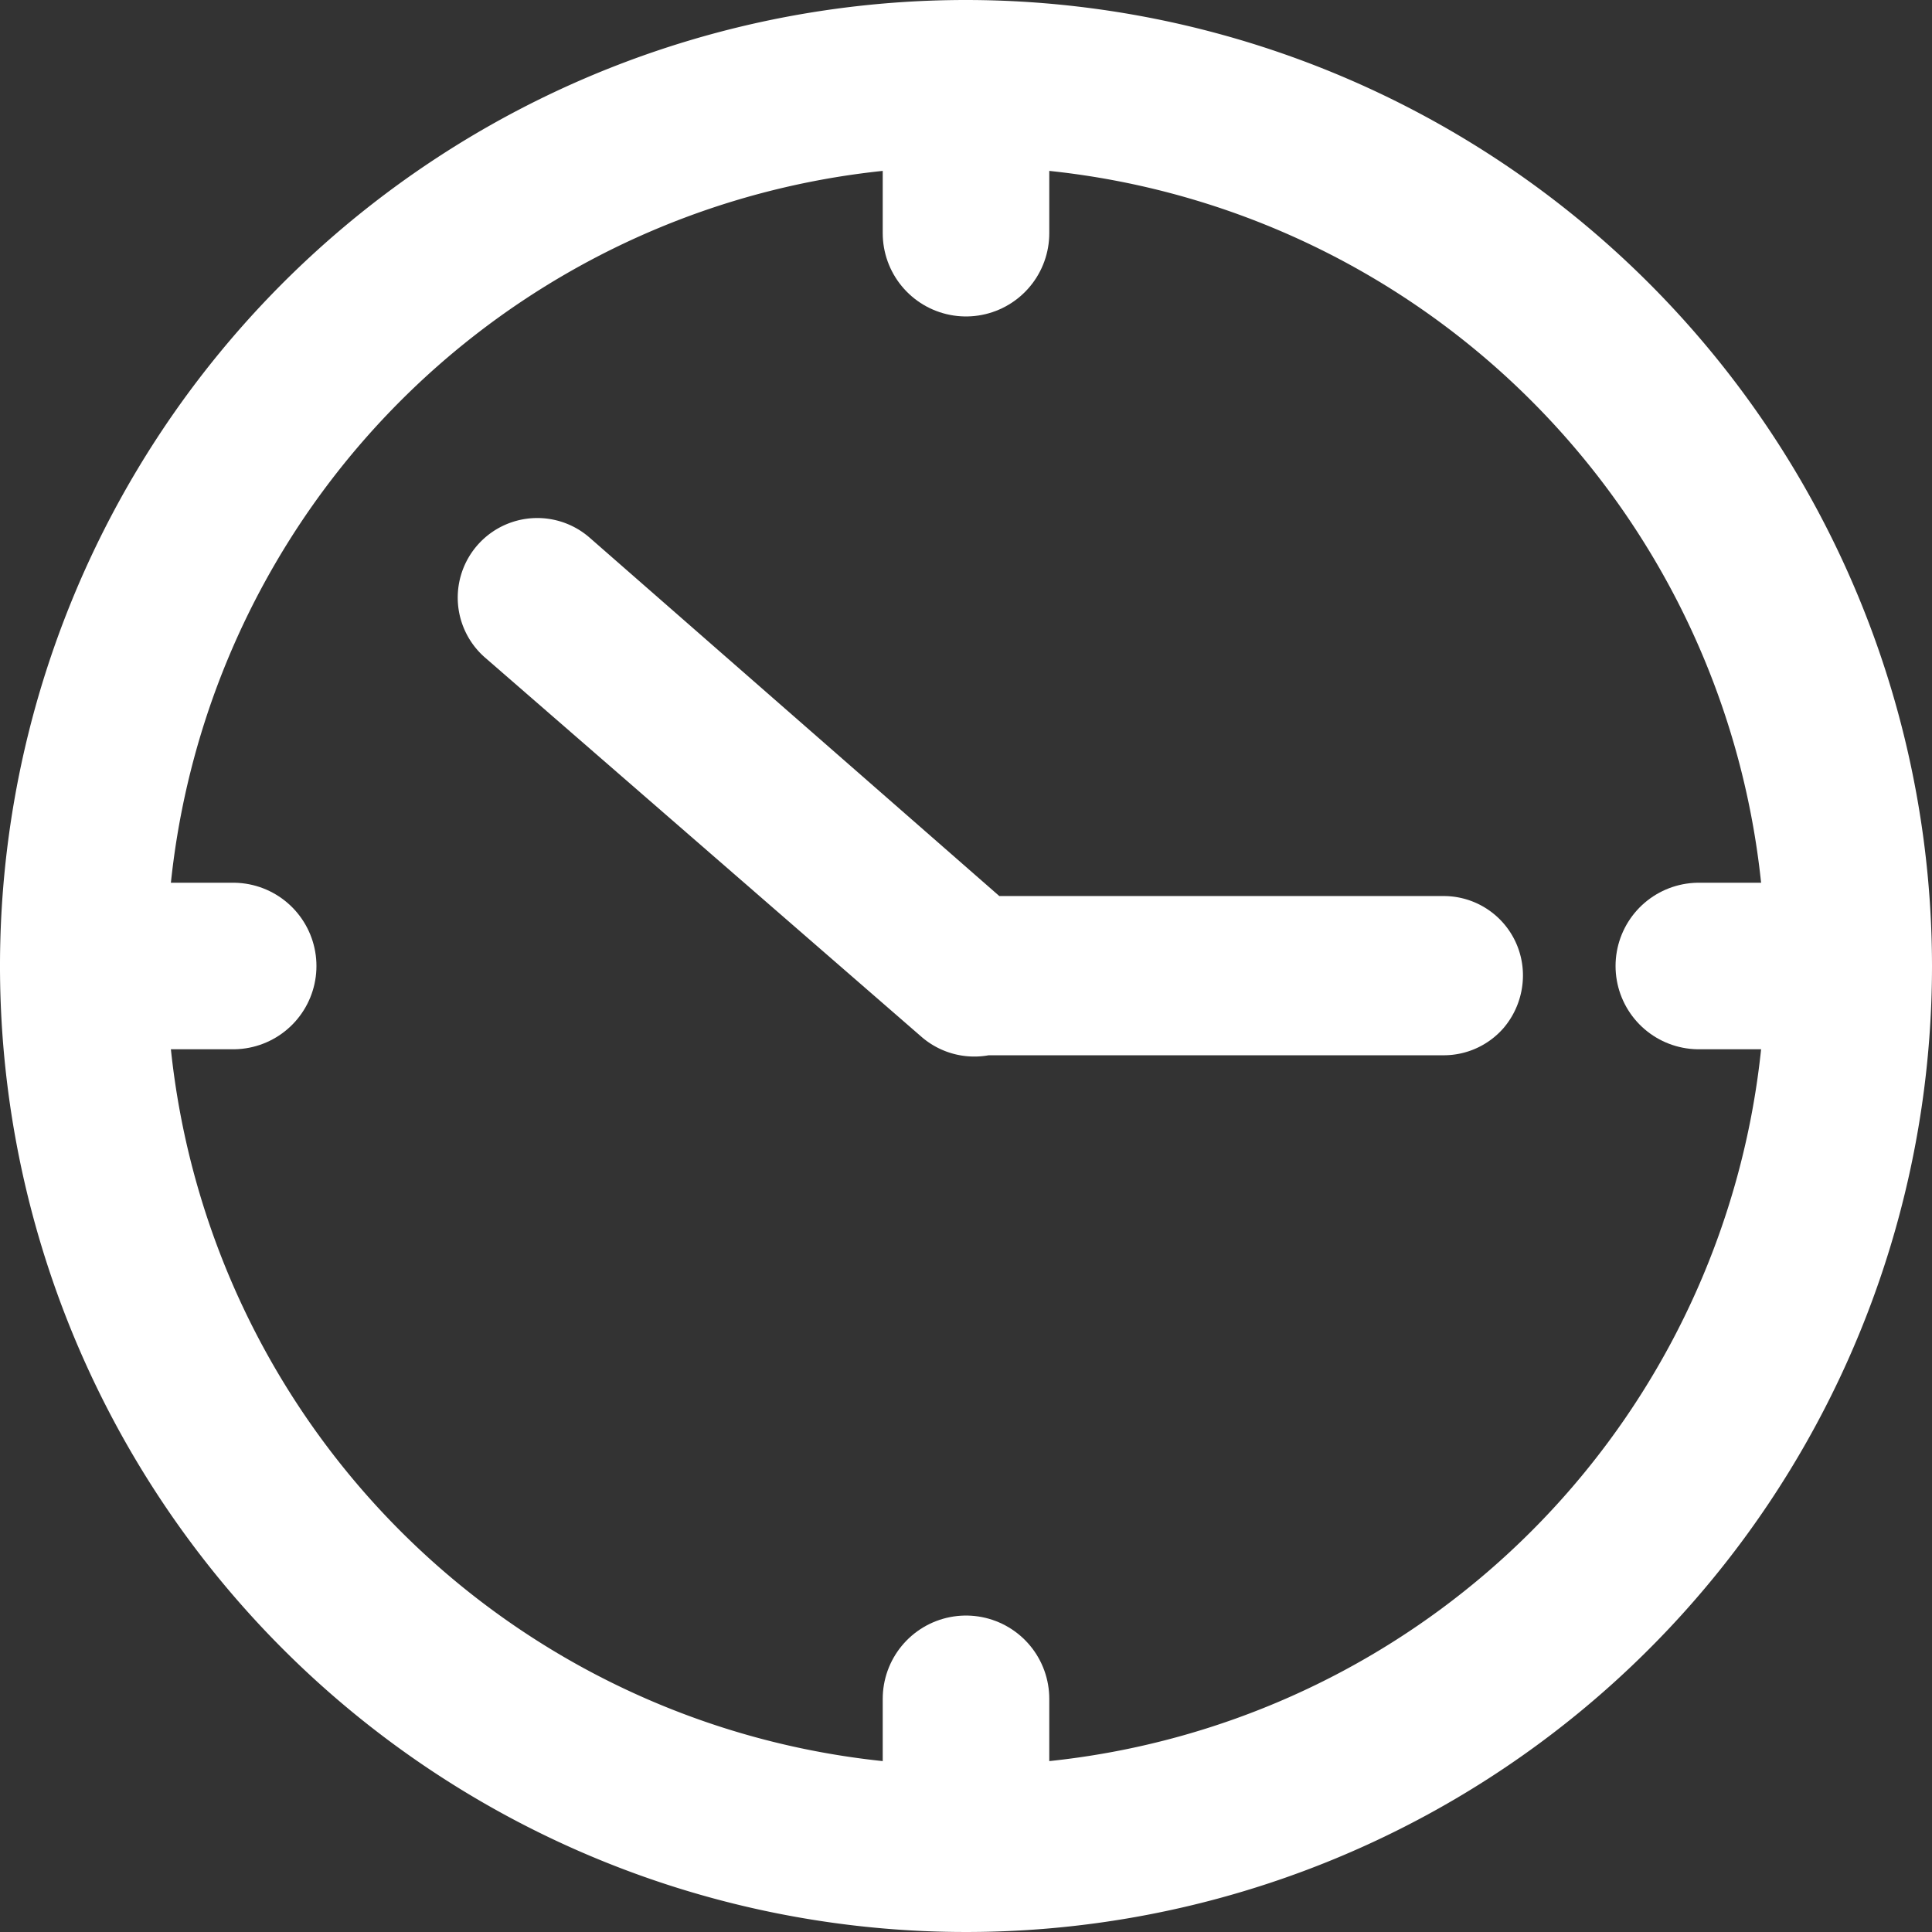
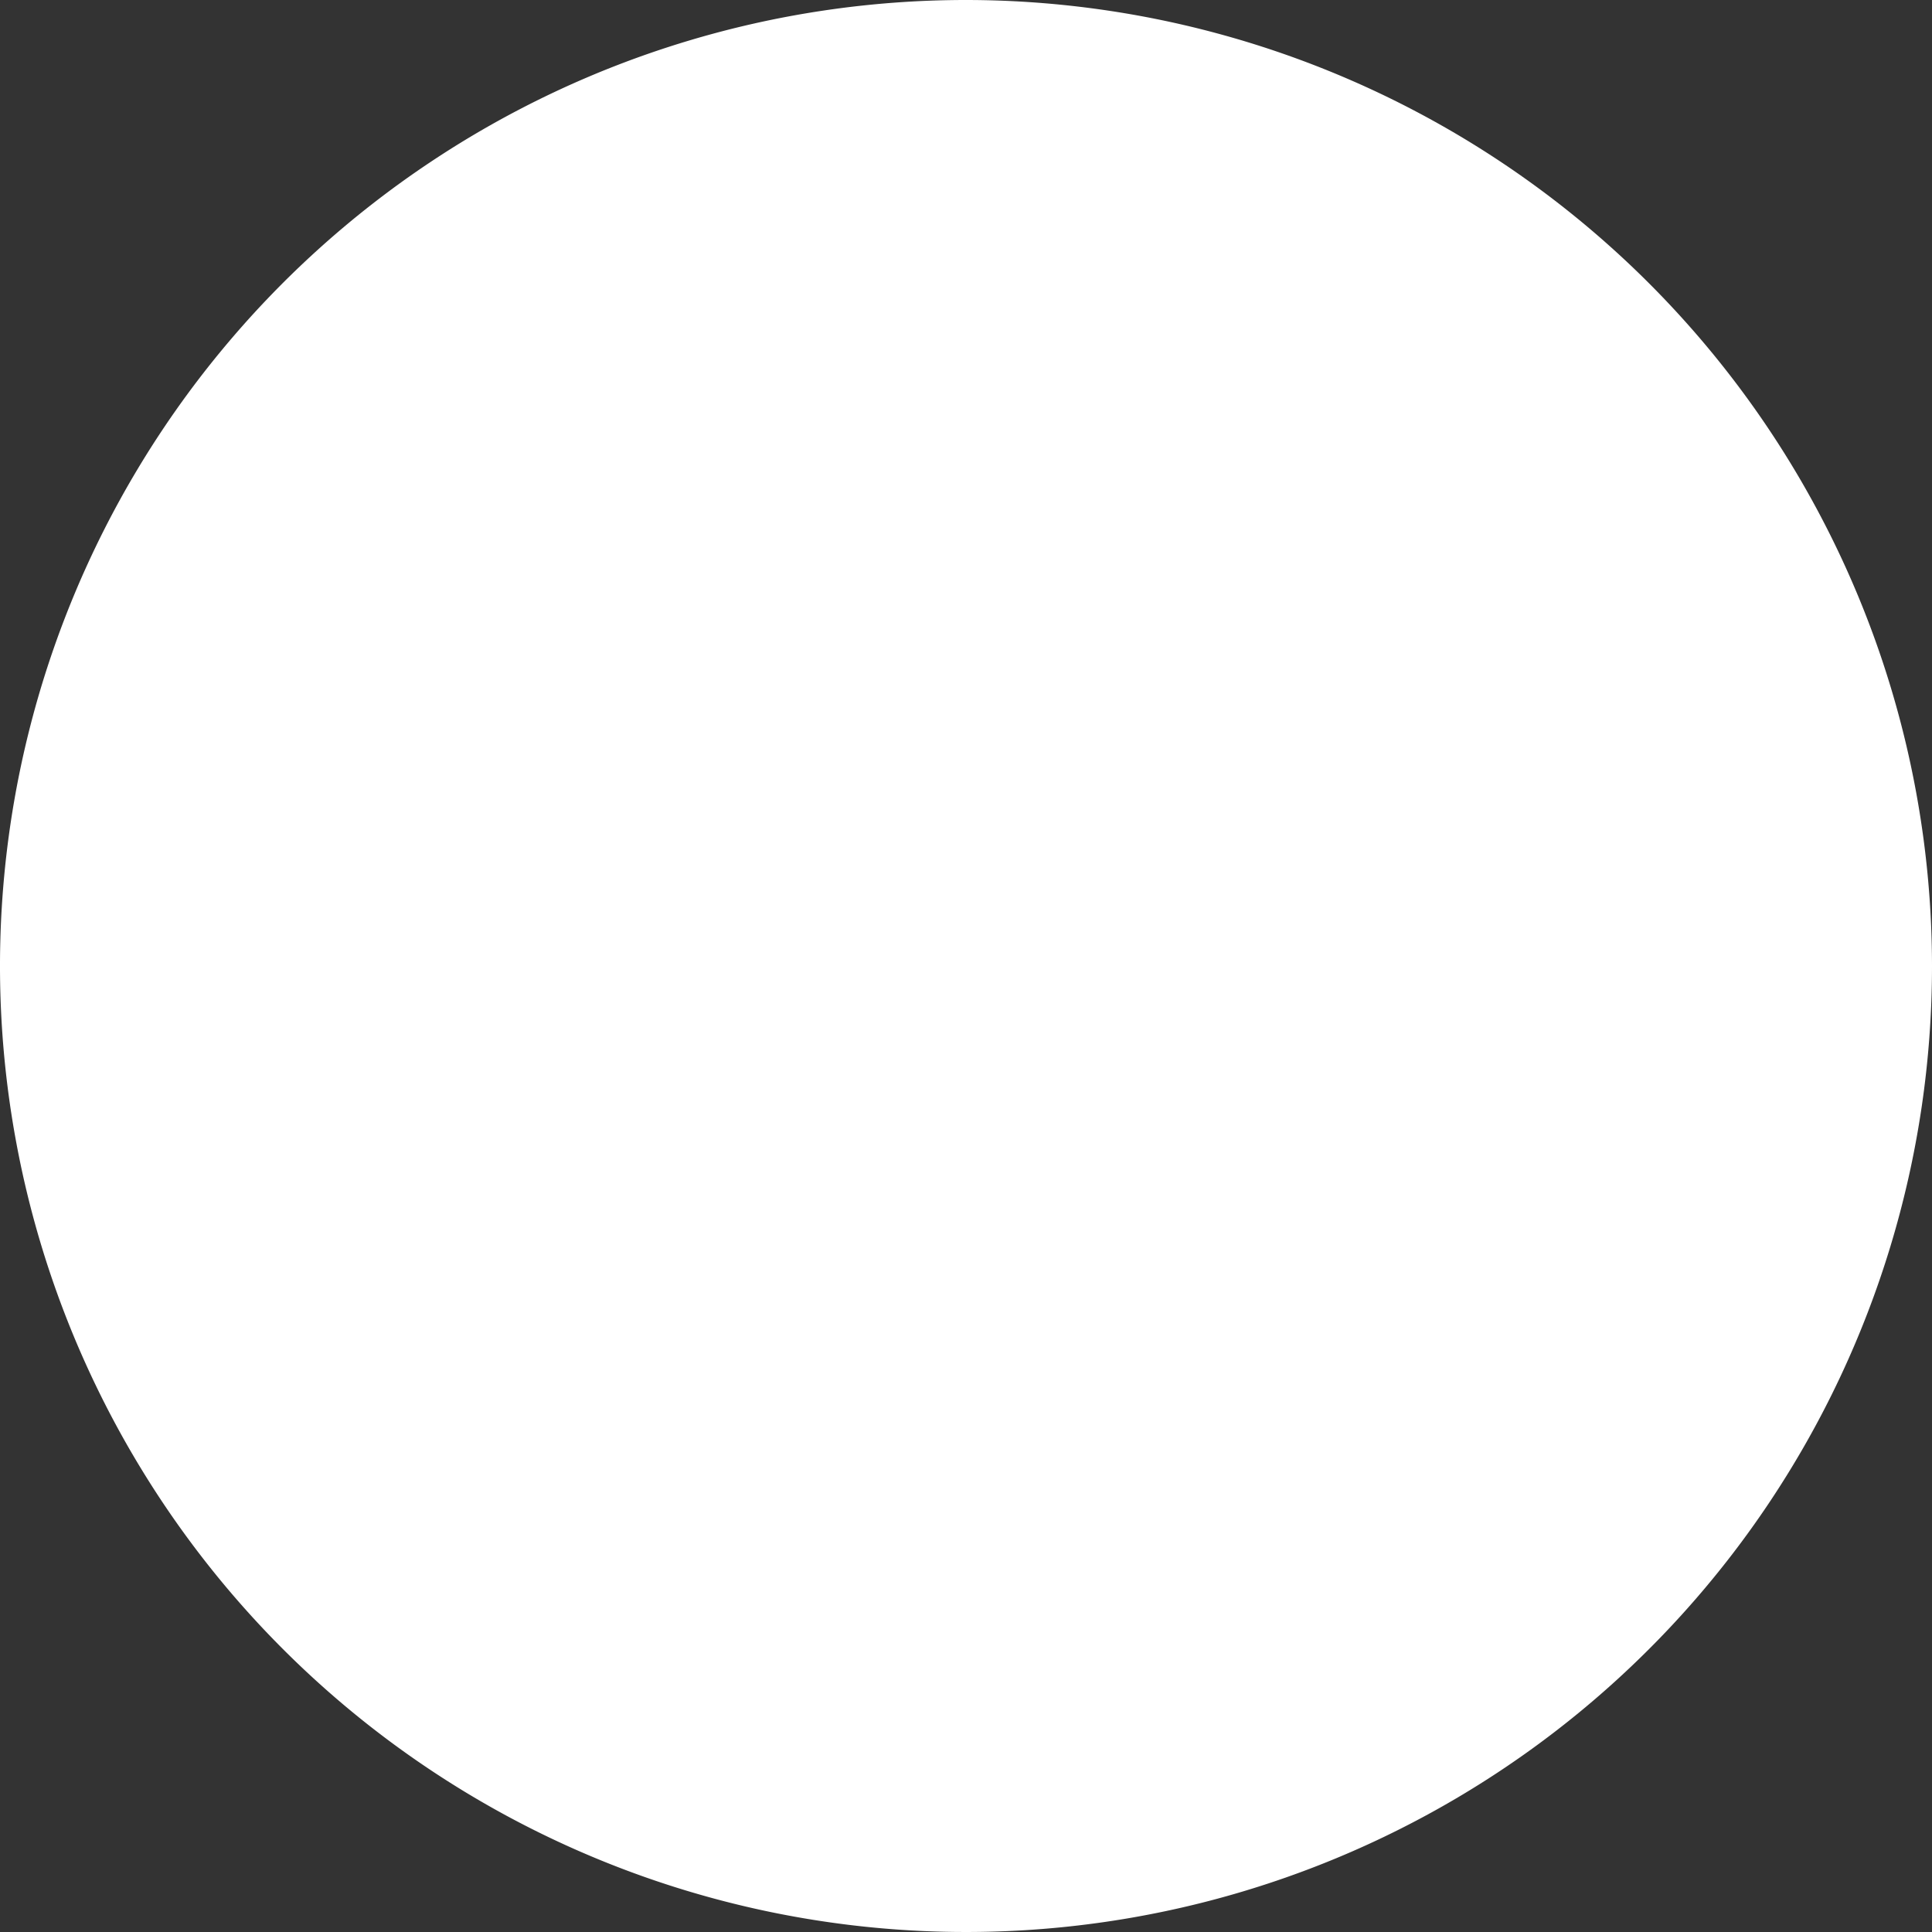
<svg xmlns="http://www.w3.org/2000/svg" id="Ebene_1" data-name="Ebene 1" viewBox="0 0 29 29">
  <rect x="0" y="0" width="29" height="29" fill="#333333" stroke="none" />
  <defs>
    <style>.cls-1{fill:#fff;}.cls-2{fill:none;stroke:#fff;stroke-linecap:round;stroke-miterlimit:10;stroke-width:2.5px;}</style>
  </defs>
  <title>Zeichenfläche 1 Kopie 20</title>
-   <path class="cls-1" d="M14.5,2.5a12,12,0,1,1-12,12,12,12,0,0,1,12-12m0-2.5A14.5,14.5,0,1,0,29,14.5,14.51,14.51,0,0,0,14.5,0Z" />
-   <path class="cls-1" d="M15,13.45,8.85,8.07a1.19,1.19,0,1,0-1.57,1.8l6.56,5.7a1.21,1.21,0,0,0,1,.27h.06l6.77,0a1.19,1.19,0,0,0,.9-.41,1.22,1.22,0,0,0,.29-.79,1.19,1.19,0,0,0-1.2-1.19Z" />
+   <path class="cls-1" d="M14.5,2.5m0-2.5A14.5,14.5,0,1,0,29,14.5,14.51,14.51,0,0,0,14.5,0Z" />
  <line class="cls-2" x1="3.5" y1="14.5" x2="1.5" y2="14.5" />
  <line class="cls-2" x1="27.5" y1="14.5" x2="25.5" y2="14.5" />
  <line class="cls-2" x1="14.5" y1="25.5" x2="14.5" y2="27.5" />
-   <line class="cls-2" x1="14.5" y1="1.5" x2="14.5" y2="3.5" />
</svg>